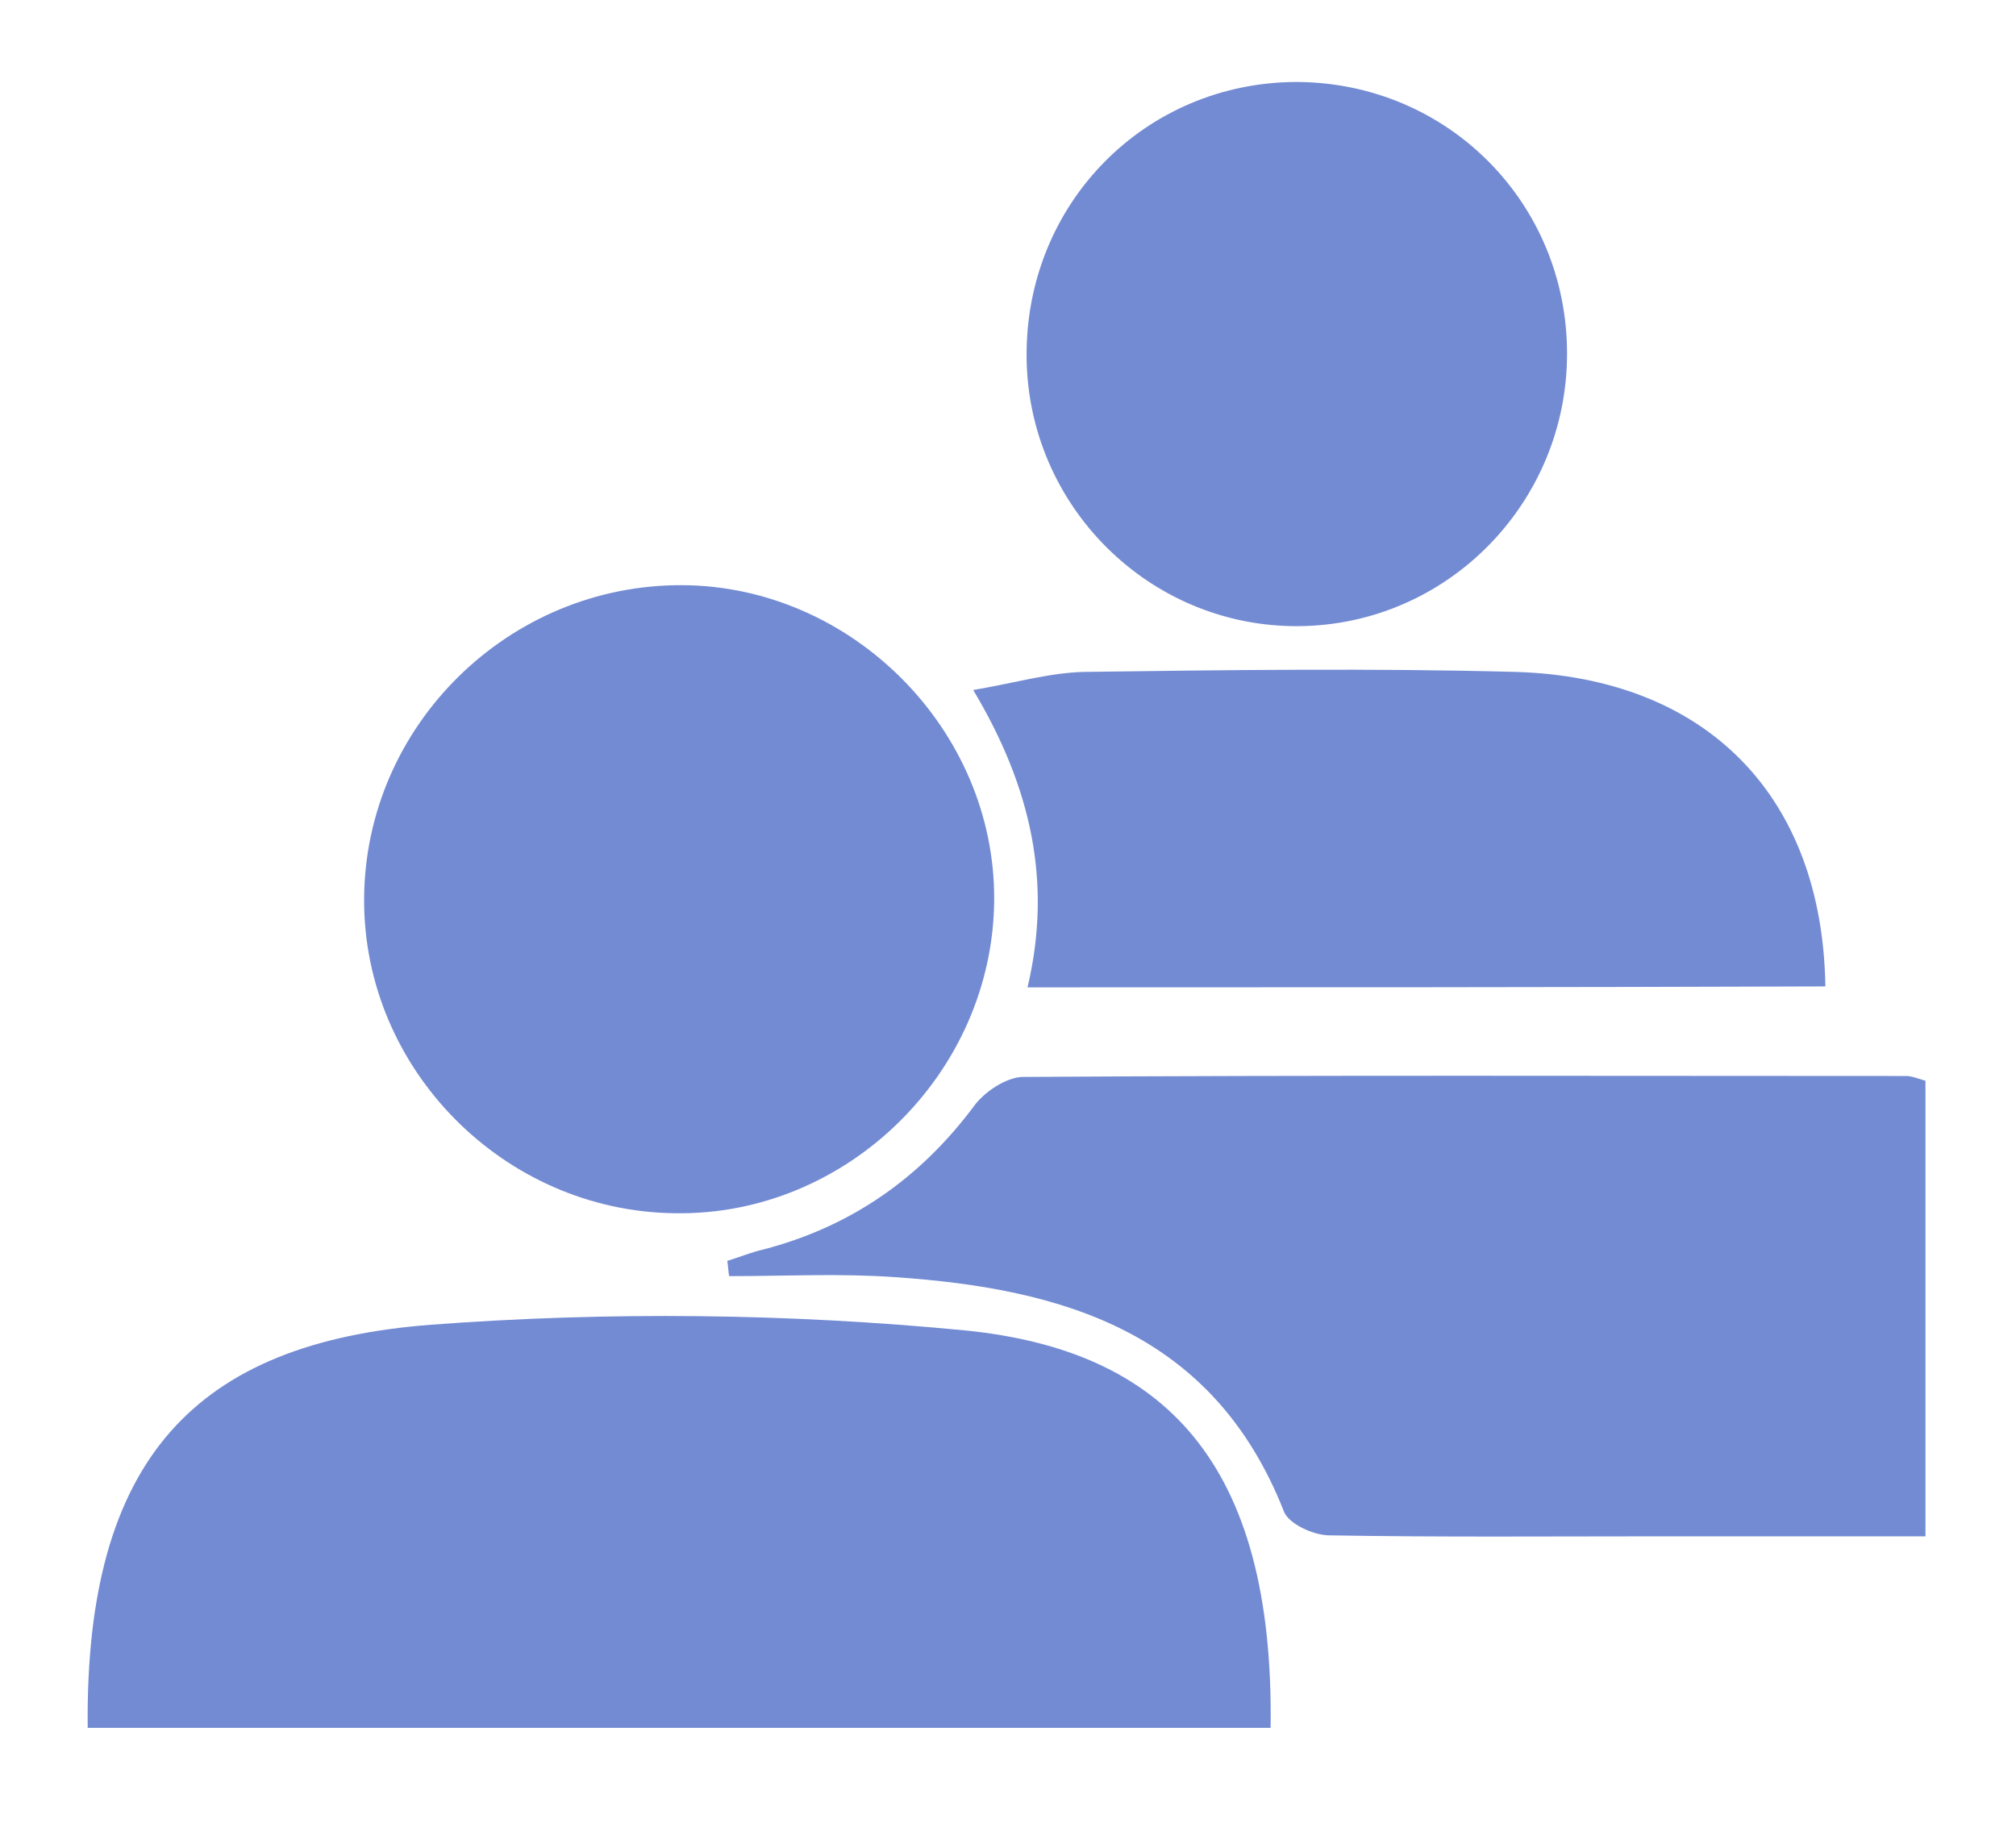
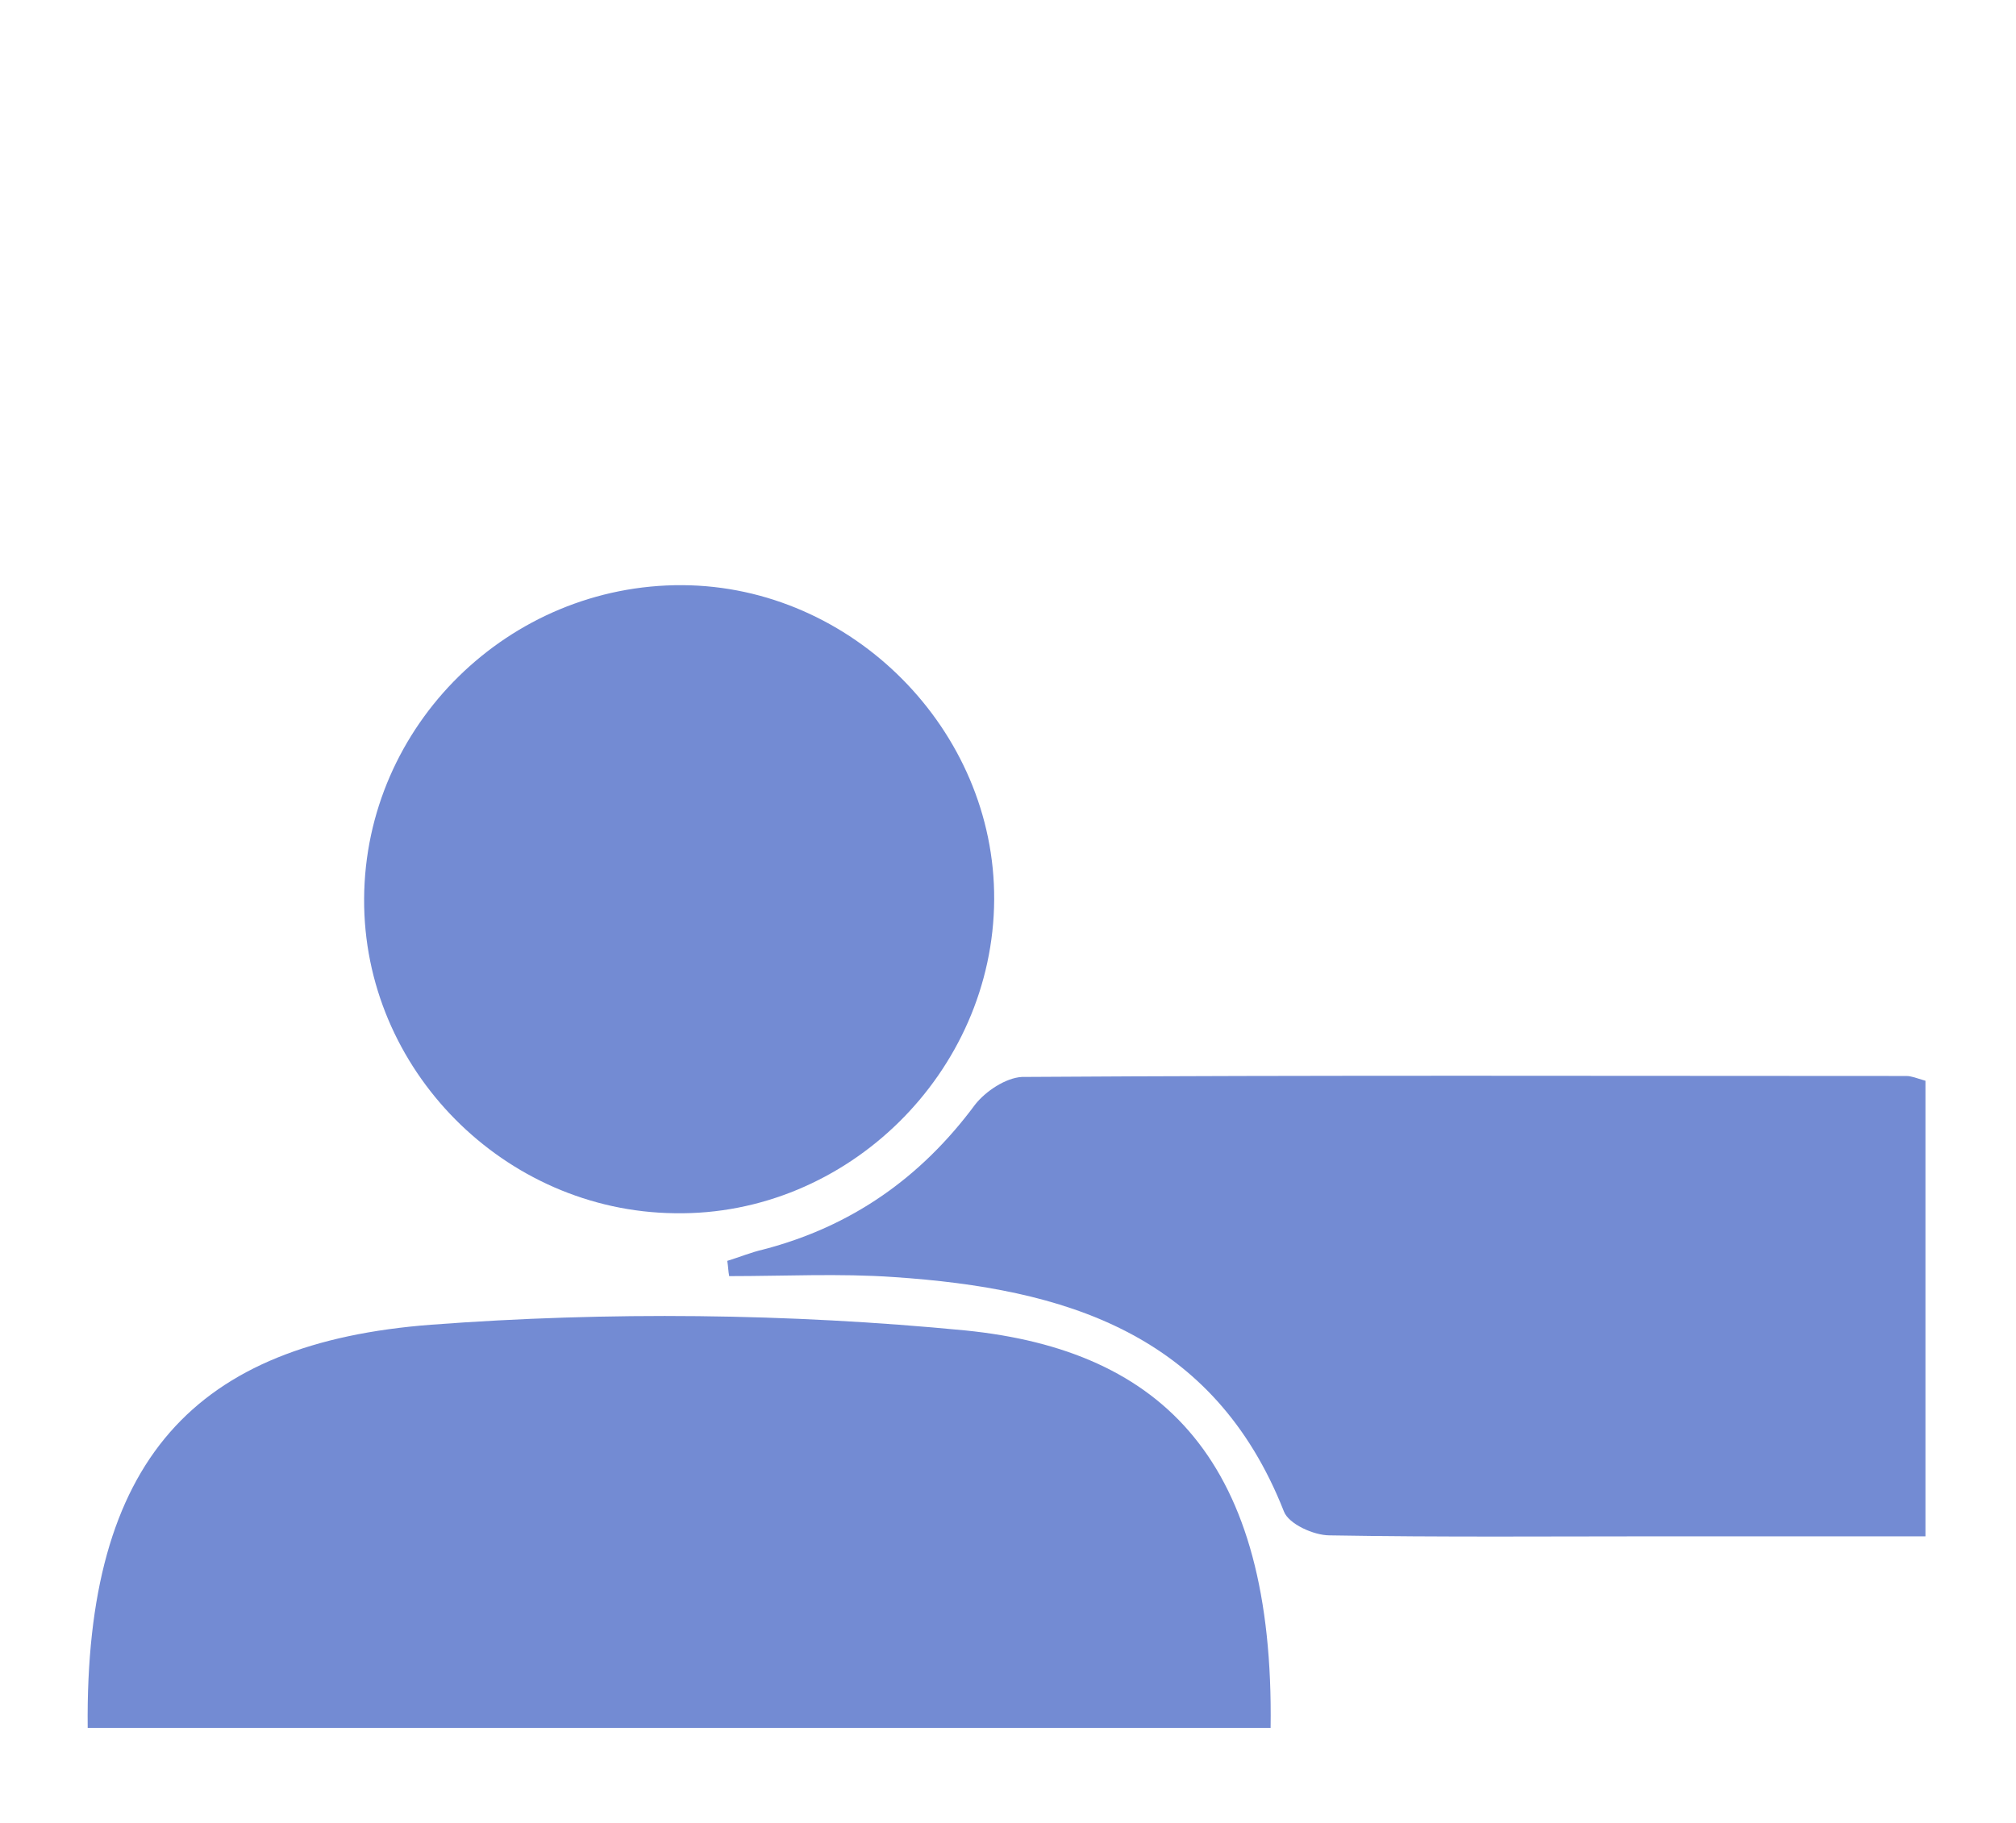
<svg xmlns="http://www.w3.org/2000/svg" version="1.1" id="Слой_1" x="0px" y="0px" viewBox="0 0 211.5 191.3" style="enable-background:new 0 0 211.5 191.3;" xml:space="preserve">
  <style type="text/css">
	.st0{fill:#738BD3;}
</style>
  <g>
    <path class="st0" d="M133.3,181.3c-41.4,0-82.7,0-124.1,0c-0.3-28.2,11.3-40.4,36-42.3c18.6-1.4,37.5-1.2,56.1,0.6   C122.1,141.7,133.7,153.4,133.3,181.3z" />
    <path class="st0" d="M202,113.4c0,16,0,31.6,0,47.8c-9.4,0-18.5,0-27.6,0c-11.6,0-23.3,0.1-34.9-0.1c-1.7,0-4.3-1.2-4.8-2.5   c-7.4-18.8-23.1-23.4-40.9-24.6c-5.7-0.4-11.5-0.1-17.3-0.1c-0.1-0.5-0.1-1-0.2-1.6c1.3-0.4,2.5-0.9,3.8-1.2   c9.2-2.4,16.5-7.5,22.2-15.2c1.1-1.4,3.2-2.8,4.9-2.9c30.9-0.2,61.8-0.1,92.8-0.1C200.5,112.9,201,113.1,202,113.4z" />
    <path class="st0" d="M38.2,94.3c0.1-18.2,15.2-33,33.4-32.9c17.8,0.1,32.8,15.2,32.7,33c-0.1,18.1-15.4,33.2-33.5,32.9   C52.9,127.1,38.1,112.2,38.2,94.3z" />
-     <path class="st0" d="M107.8,103.6c2.6-11,0.4-21-5.7-31.2c4.2-0.7,7.9-1.8,11.6-1.9c15.1-0.2,30.2-0.4,45.3,0   c20.1,0.6,32.2,13.1,32.5,33C163.8,103.6,136.3,103.6,107.8,103.6z" />
-     <path class="st0" d="M164.4,37.1c0,15.7-12.6,28.5-28.2,28.6c-15.6,0.1-28.4-12.6-28.5-28.3c-0.1-16.1,12.5-28.8,28.4-28.8   C151.9,8.7,164.4,21.3,164.4,37.1z" />
  </g>
</svg>